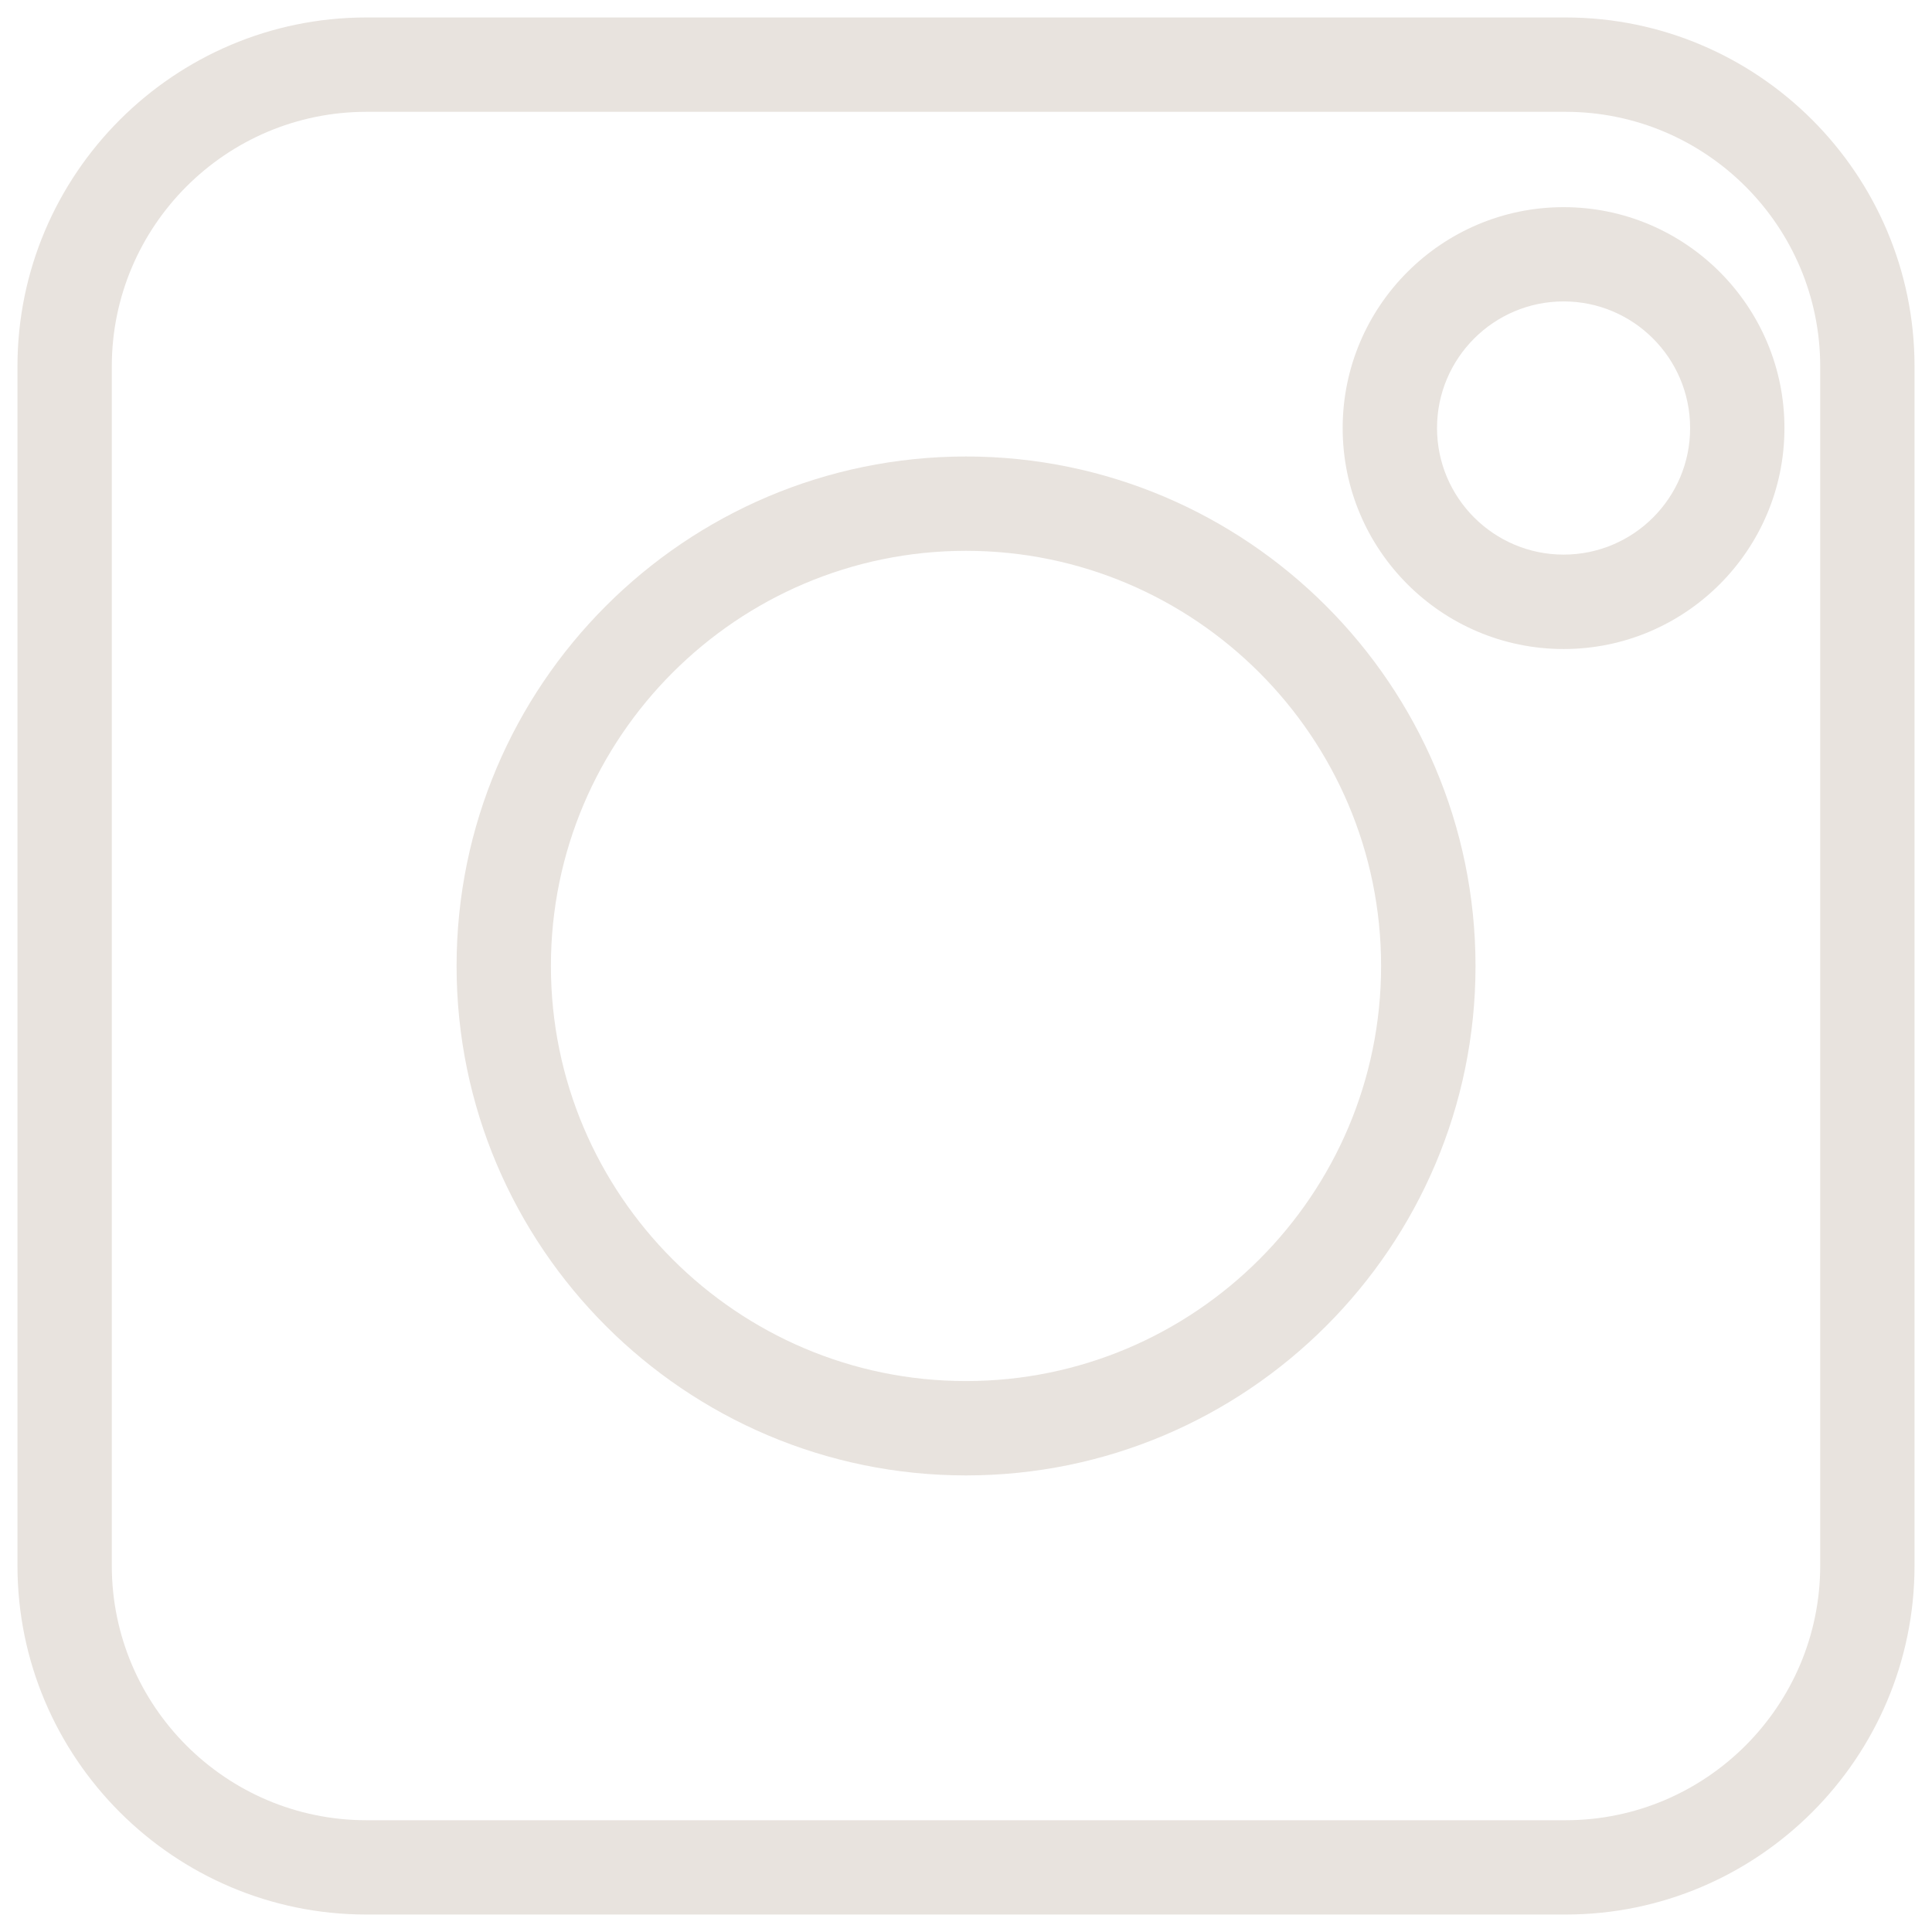
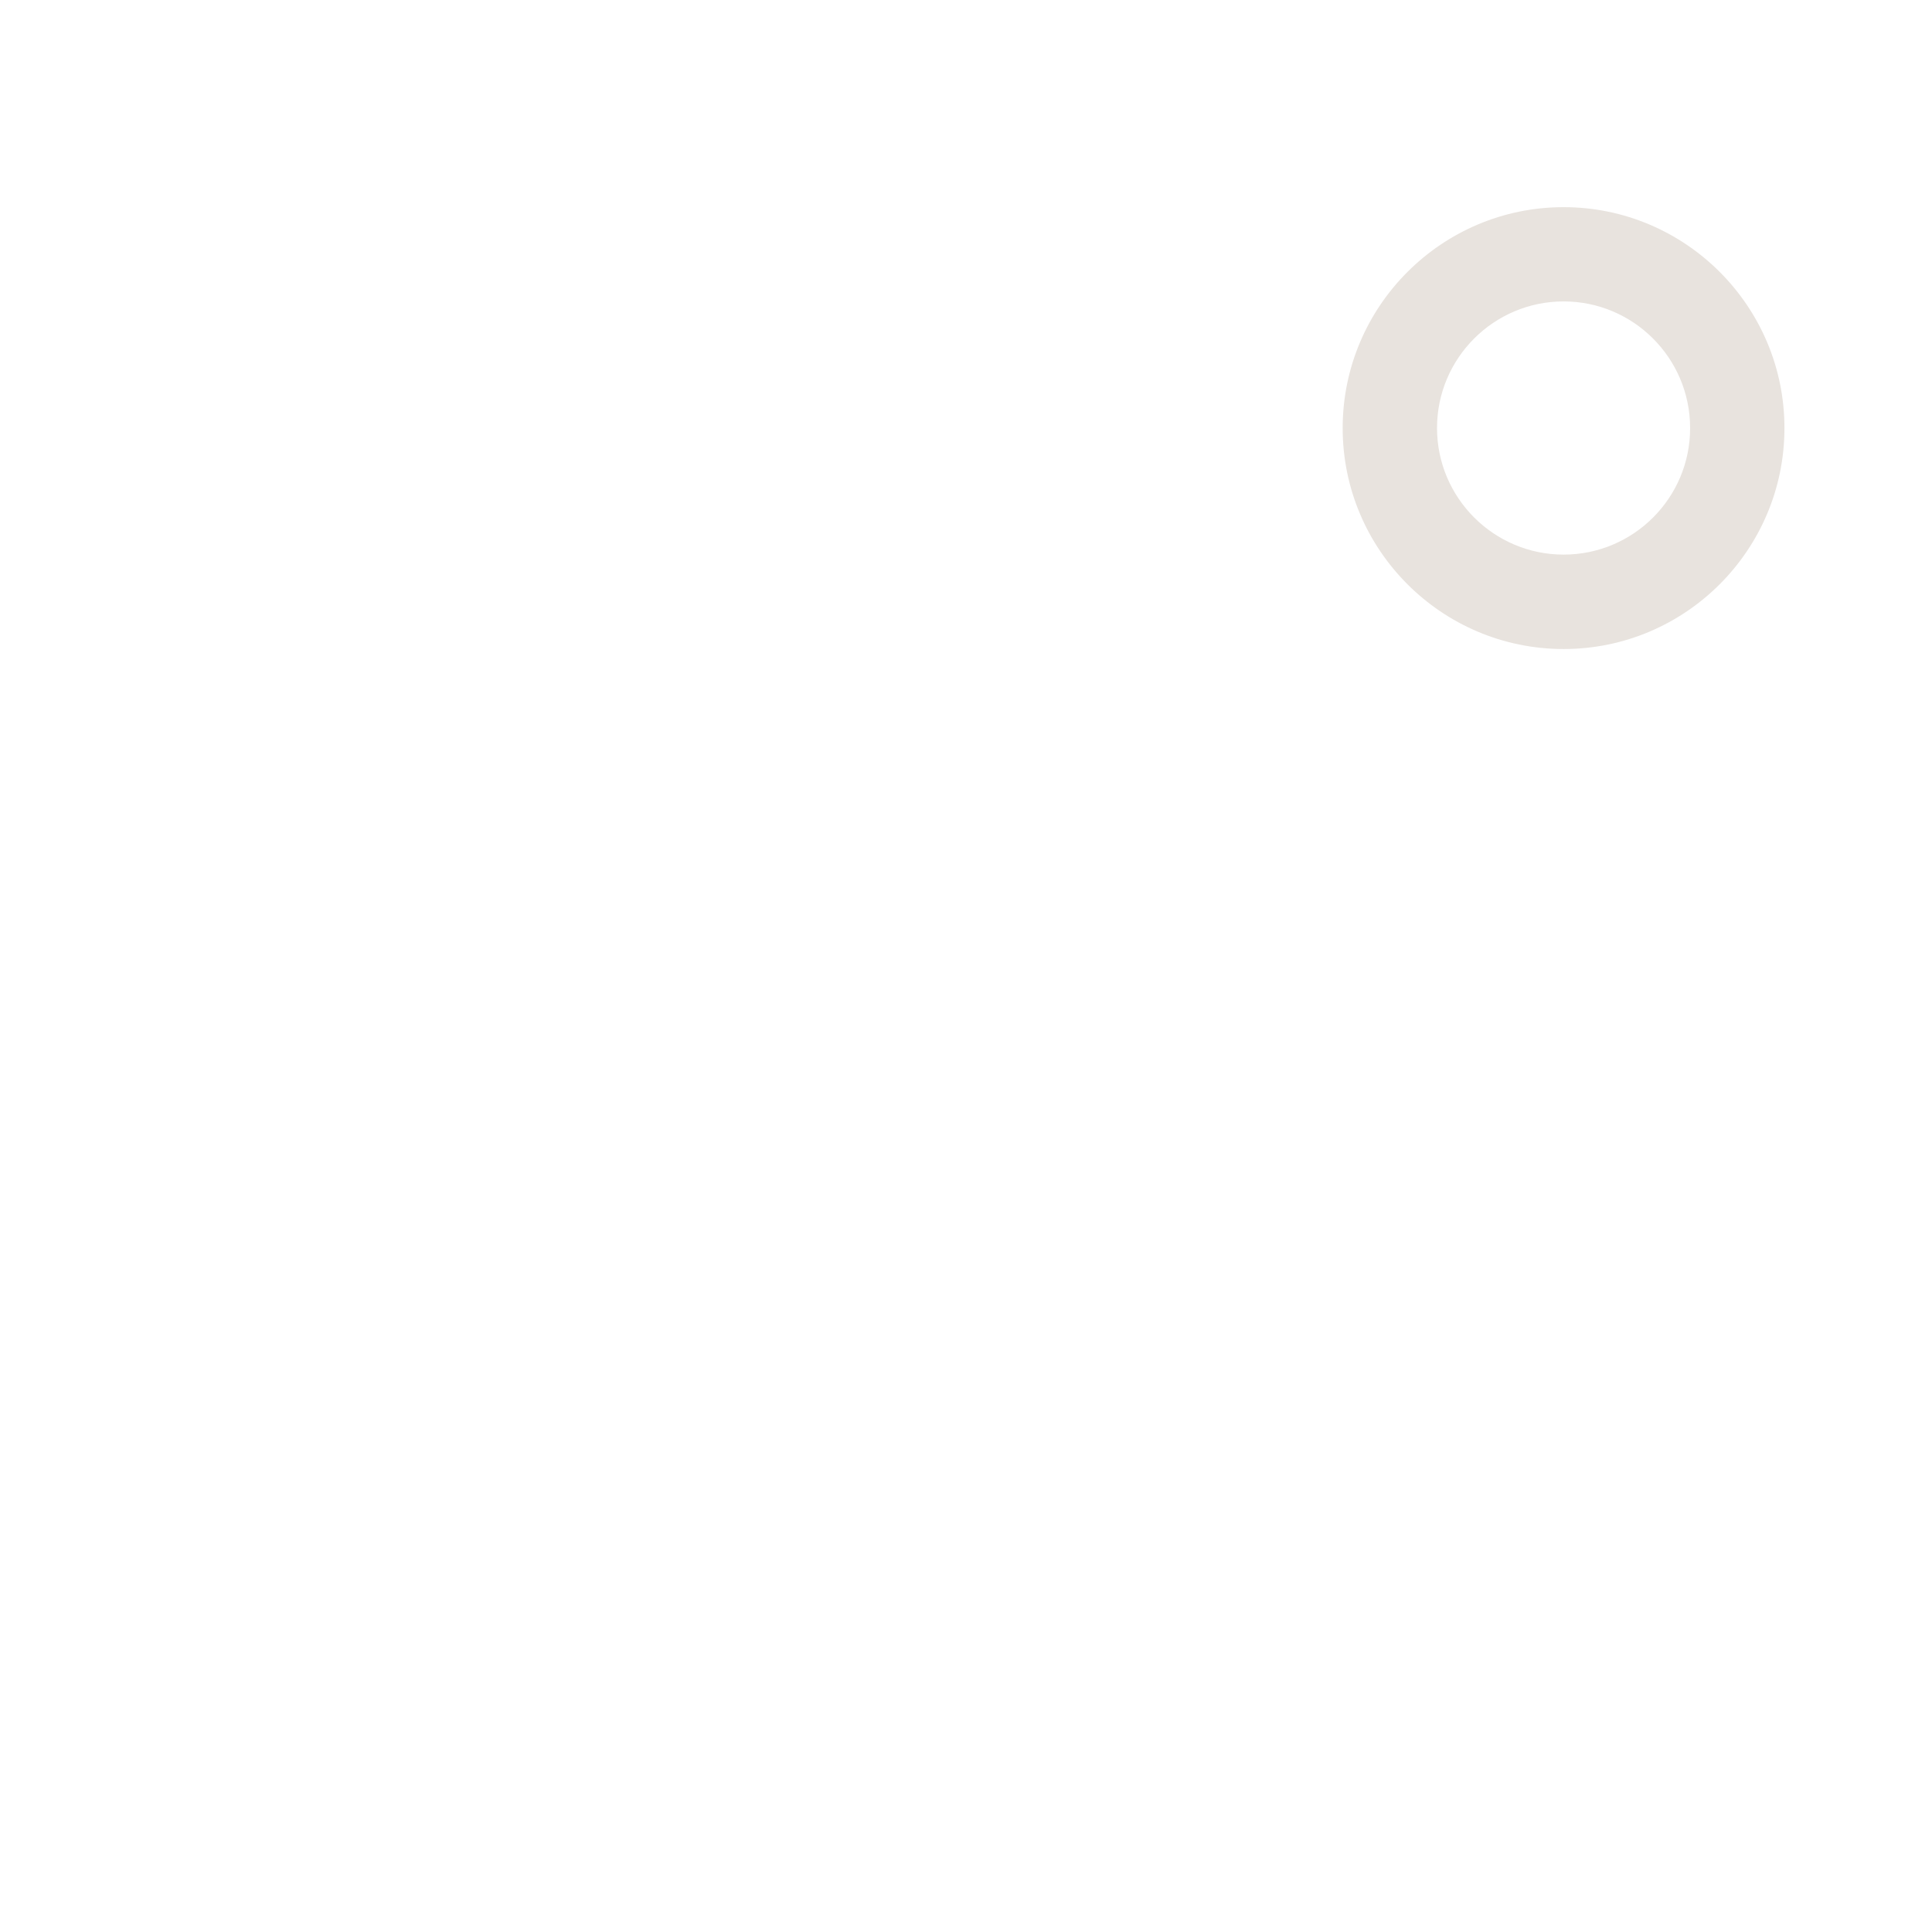
<svg xmlns="http://www.w3.org/2000/svg" width="80" height="80" viewBox="0 0 80 80" fill="none">
-   <path d="M64.824 0.723H15.176C7.207 0.723 0.723 7.208 0.723 15.176V64.824C0.723 72.793 7.207 79.277 15.176 79.277H64.824C72.793 79.277 79.277 72.793 79.277 64.824V15.176C79.277 7.207 72.793 0.723 64.824 0.723ZM75.371 64.825C75.371 70.641 70.64 75.372 64.824 75.372H15.176C9.36 75.372 4.629 70.642 4.629 64.825V15.177C4.629 9.361 9.359 4.63 15.176 4.63H64.824C70.64 4.63 75.371 9.361 75.371 15.177V64.825Z" fill="#E8E3DE" />
-   <path d="M40 18.902C28.367 18.906 18.906 28.367 18.906 40C18.906 51.633 28.371 61.094 40 61.094C51.633 61.094 61.098 51.63 61.098 40C61.094 28.367 51.633 18.906 40 18.902ZM40 57.187C30.523 57.187 22.812 49.476 22.812 39.999C22.812 30.522 30.523 22.811 40 22.808C49.477 22.812 57.188 30.523 57.188 39.999C57.188 49.475 49.477 57.187 40 57.187Z" fill="#E8E3DE" />
  <path d="M64.746 8.578C59.703 8.578 55.597 12.68 55.597 17.727C55.597 22.77 59.699 26.875 64.746 26.875C69.789 26.875 73.89 22.773 73.89 17.727C73.894 12.684 69.789 8.578 64.746 8.578ZM64.746 22.965C61.855 22.965 59.504 20.613 59.504 17.723C59.504 14.832 61.855 12.481 64.746 12.481C67.636 12.481 69.984 14.832 69.984 17.723C69.988 20.617 67.636 22.965 64.746 22.965Z" fill="#E8E3DE" />
</svg>